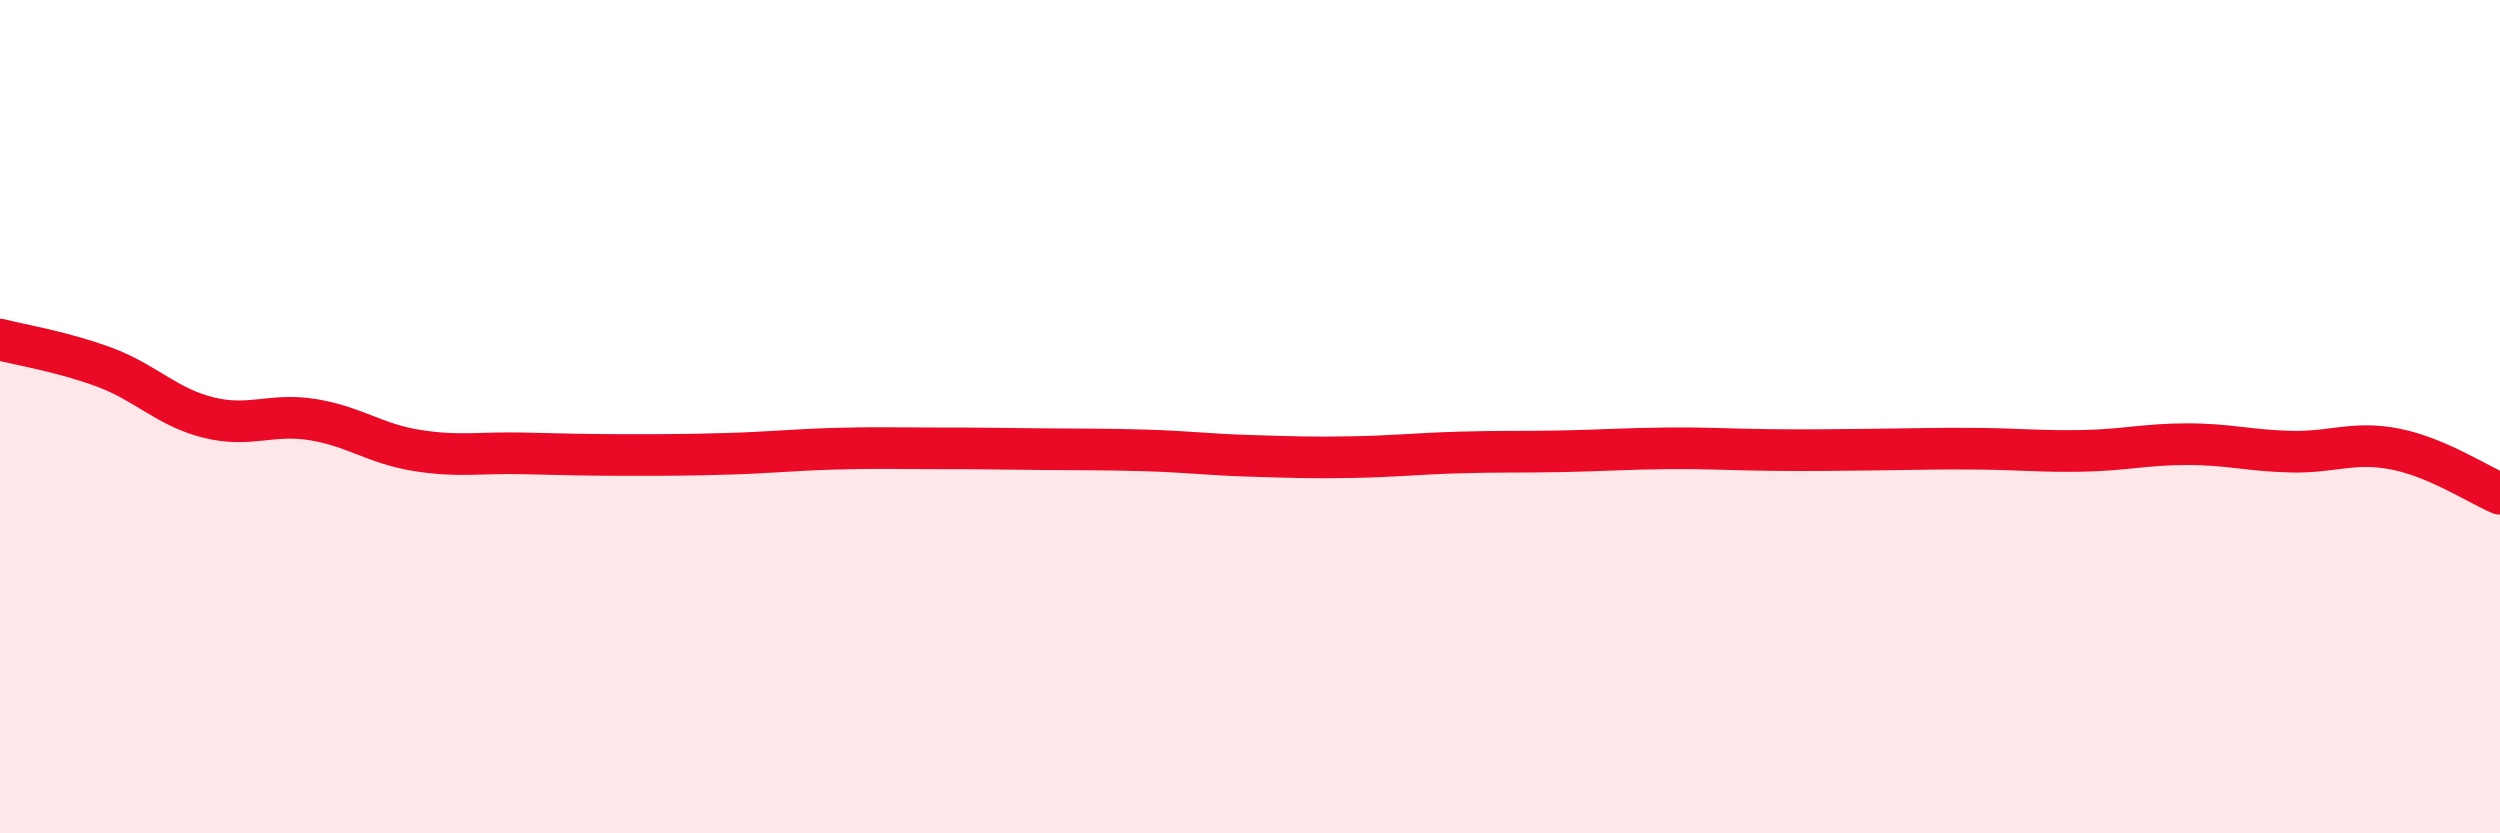
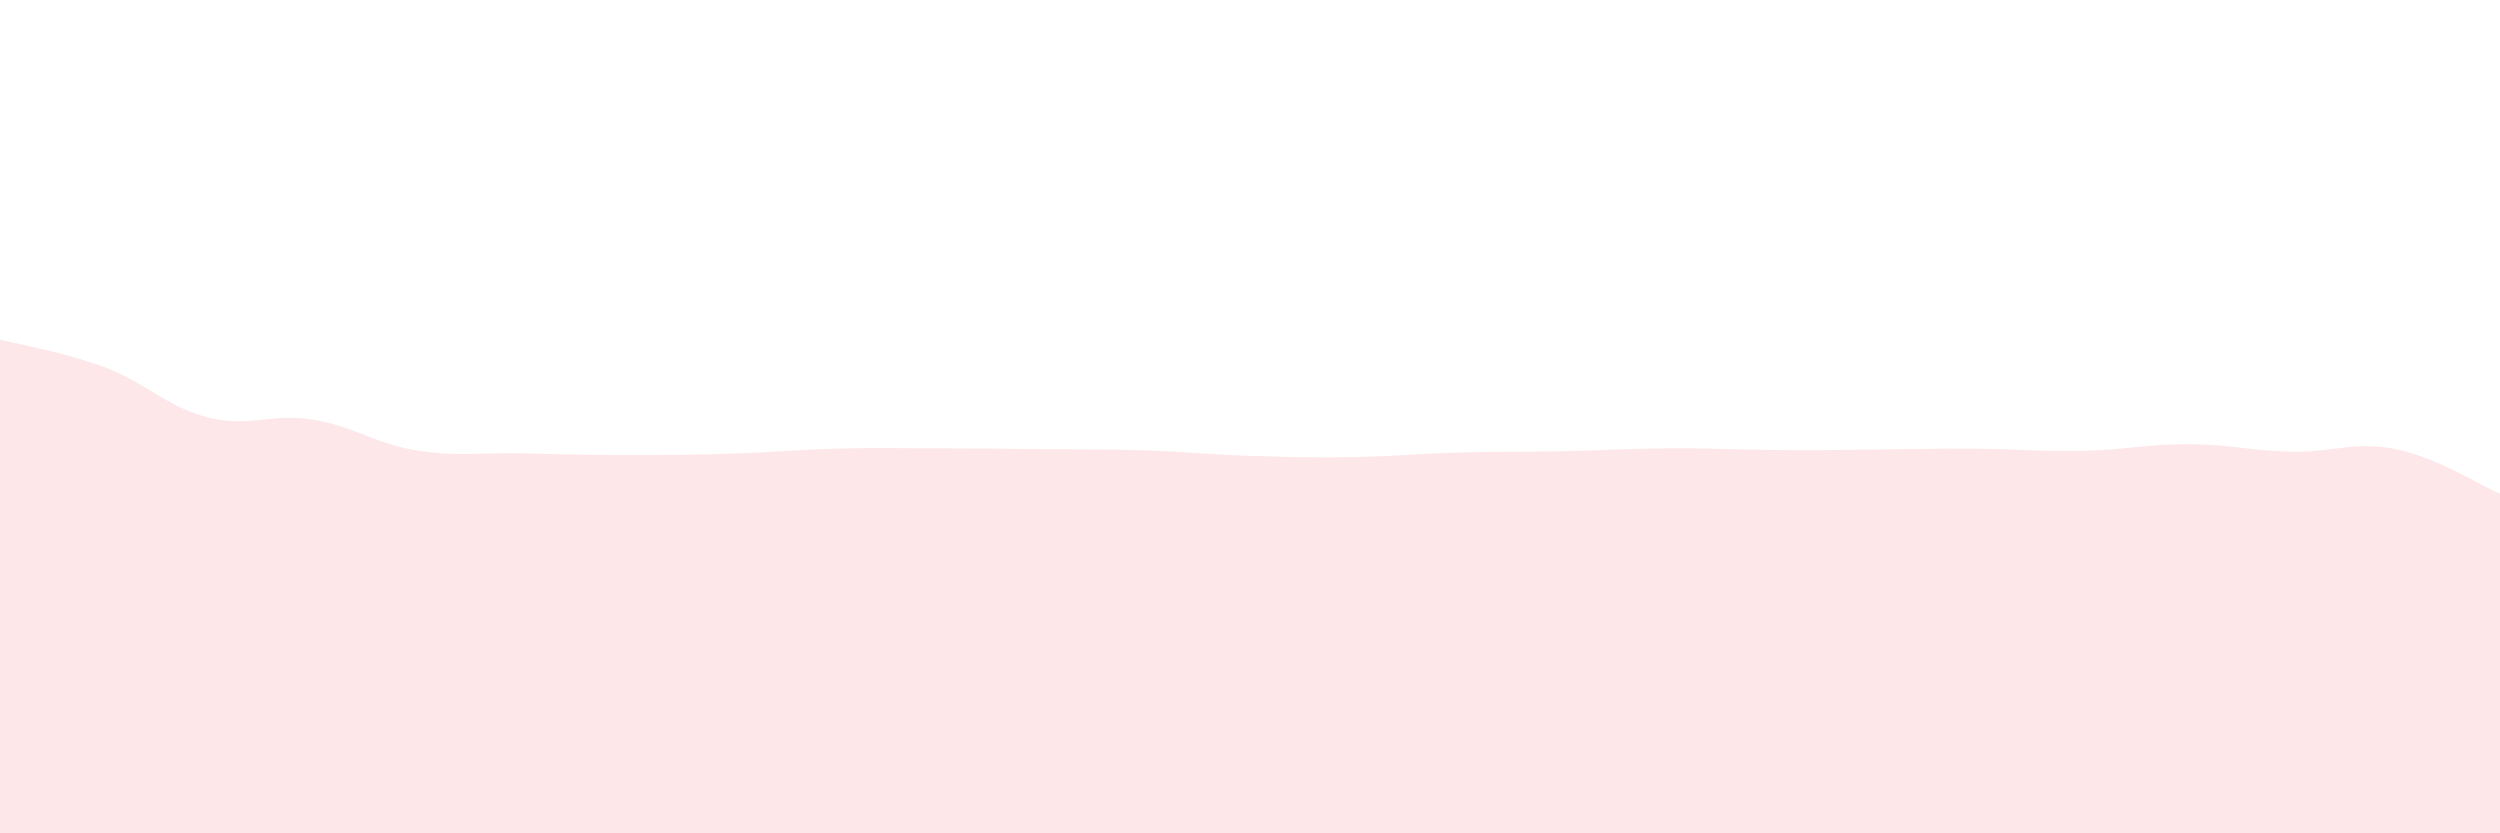
<svg xmlns="http://www.w3.org/2000/svg" width="60" height="20" viewBox="0 0 60 20">
  <path d="M 0,8.15 C 0.5,8.28 1.5,8.44 2.5,8.81 C 3.5,9.18 4,9.77 5,10.02 C 6,10.27 6.5,9.91 7.5,10.07 C 8.5,10.23 9,10.65 10,10.81 C 11,10.97 11.5,10.86 12.5,10.88 C 13.5,10.9 14,10.92 15,10.92 C 16,10.92 16.5,10.92 17.5,10.89 C 18.5,10.86 19,10.8 20,10.77 C 21,10.74 21.5,10.76 22.5,10.76 C 23.5,10.76 24,10.77 25,10.78 C 26,10.79 26.5,10.78 27.5,10.81 C 28.5,10.84 29,10.91 30,10.94 C 31,10.97 31.5,10.99 32.5,10.97 C 33.5,10.95 34,10.89 35,10.86 C 36,10.83 36.5,10.85 37.5,10.83 C 38.5,10.81 39,10.77 40,10.76 C 41,10.75 41.5,10.79 42.5,10.8 C 43.5,10.81 44,10.8 45,10.79 C 46,10.78 46.5,10.76 47.5,10.77 C 48.5,10.78 49,10.84 50,10.82 C 51,10.8 51.5,10.66 52.5,10.66 C 53.5,10.66 54,10.82 55,10.84 C 56,10.86 56.5,10.58 57.5,10.78 C 58.5,10.98 59.5,11.64 60,11.85L60 20L0 20Z" fill="#EB0A25" opacity="0.1" stroke-linecap="round" stroke-linejoin="round" />
-   <path d="M 0,8.15 C 0.5,8.28 1.5,8.44 2.5,8.81 C 3.5,9.18 4,9.77 5,10.02 C 6,10.27 6.5,9.91 7.5,10.07 C 8.5,10.23 9,10.65 10,10.81 C 11,10.97 11.5,10.86 12.5,10.88 C 13.5,10.9 14,10.92 15,10.92 C 16,10.92 16.5,10.92 17.5,10.89 C 18.5,10.86 19,10.8 20,10.77 C 21,10.74 21.5,10.76 22.5,10.76 C 23.5,10.76 24,10.77 25,10.78 C 26,10.79 26.5,10.78 27.5,10.81 C 28.5,10.84 29,10.91 30,10.94 C 31,10.97 31.5,10.99 32.5,10.97 C 33.5,10.95 34,10.89 35,10.86 C 36,10.83 36.5,10.85 37.5,10.83 C 38.5,10.81 39,10.77 40,10.76 C 41,10.75 41.5,10.79 42.5,10.8 C 43.5,10.81 44,10.8 45,10.79 C 46,10.78 46.5,10.76 47.5,10.77 C 48.5,10.78 49,10.84 50,10.82 C 51,10.8 51.5,10.66 52.5,10.66 C 53.5,10.66 54,10.82 55,10.84 C 56,10.86 56.5,10.58 57.5,10.78 C 58.5,10.98 59.5,11.64 60,11.85" stroke="#EB0A25" stroke-width="1" fill="none" stroke-linecap="round" stroke-linejoin="round" />
</svg>